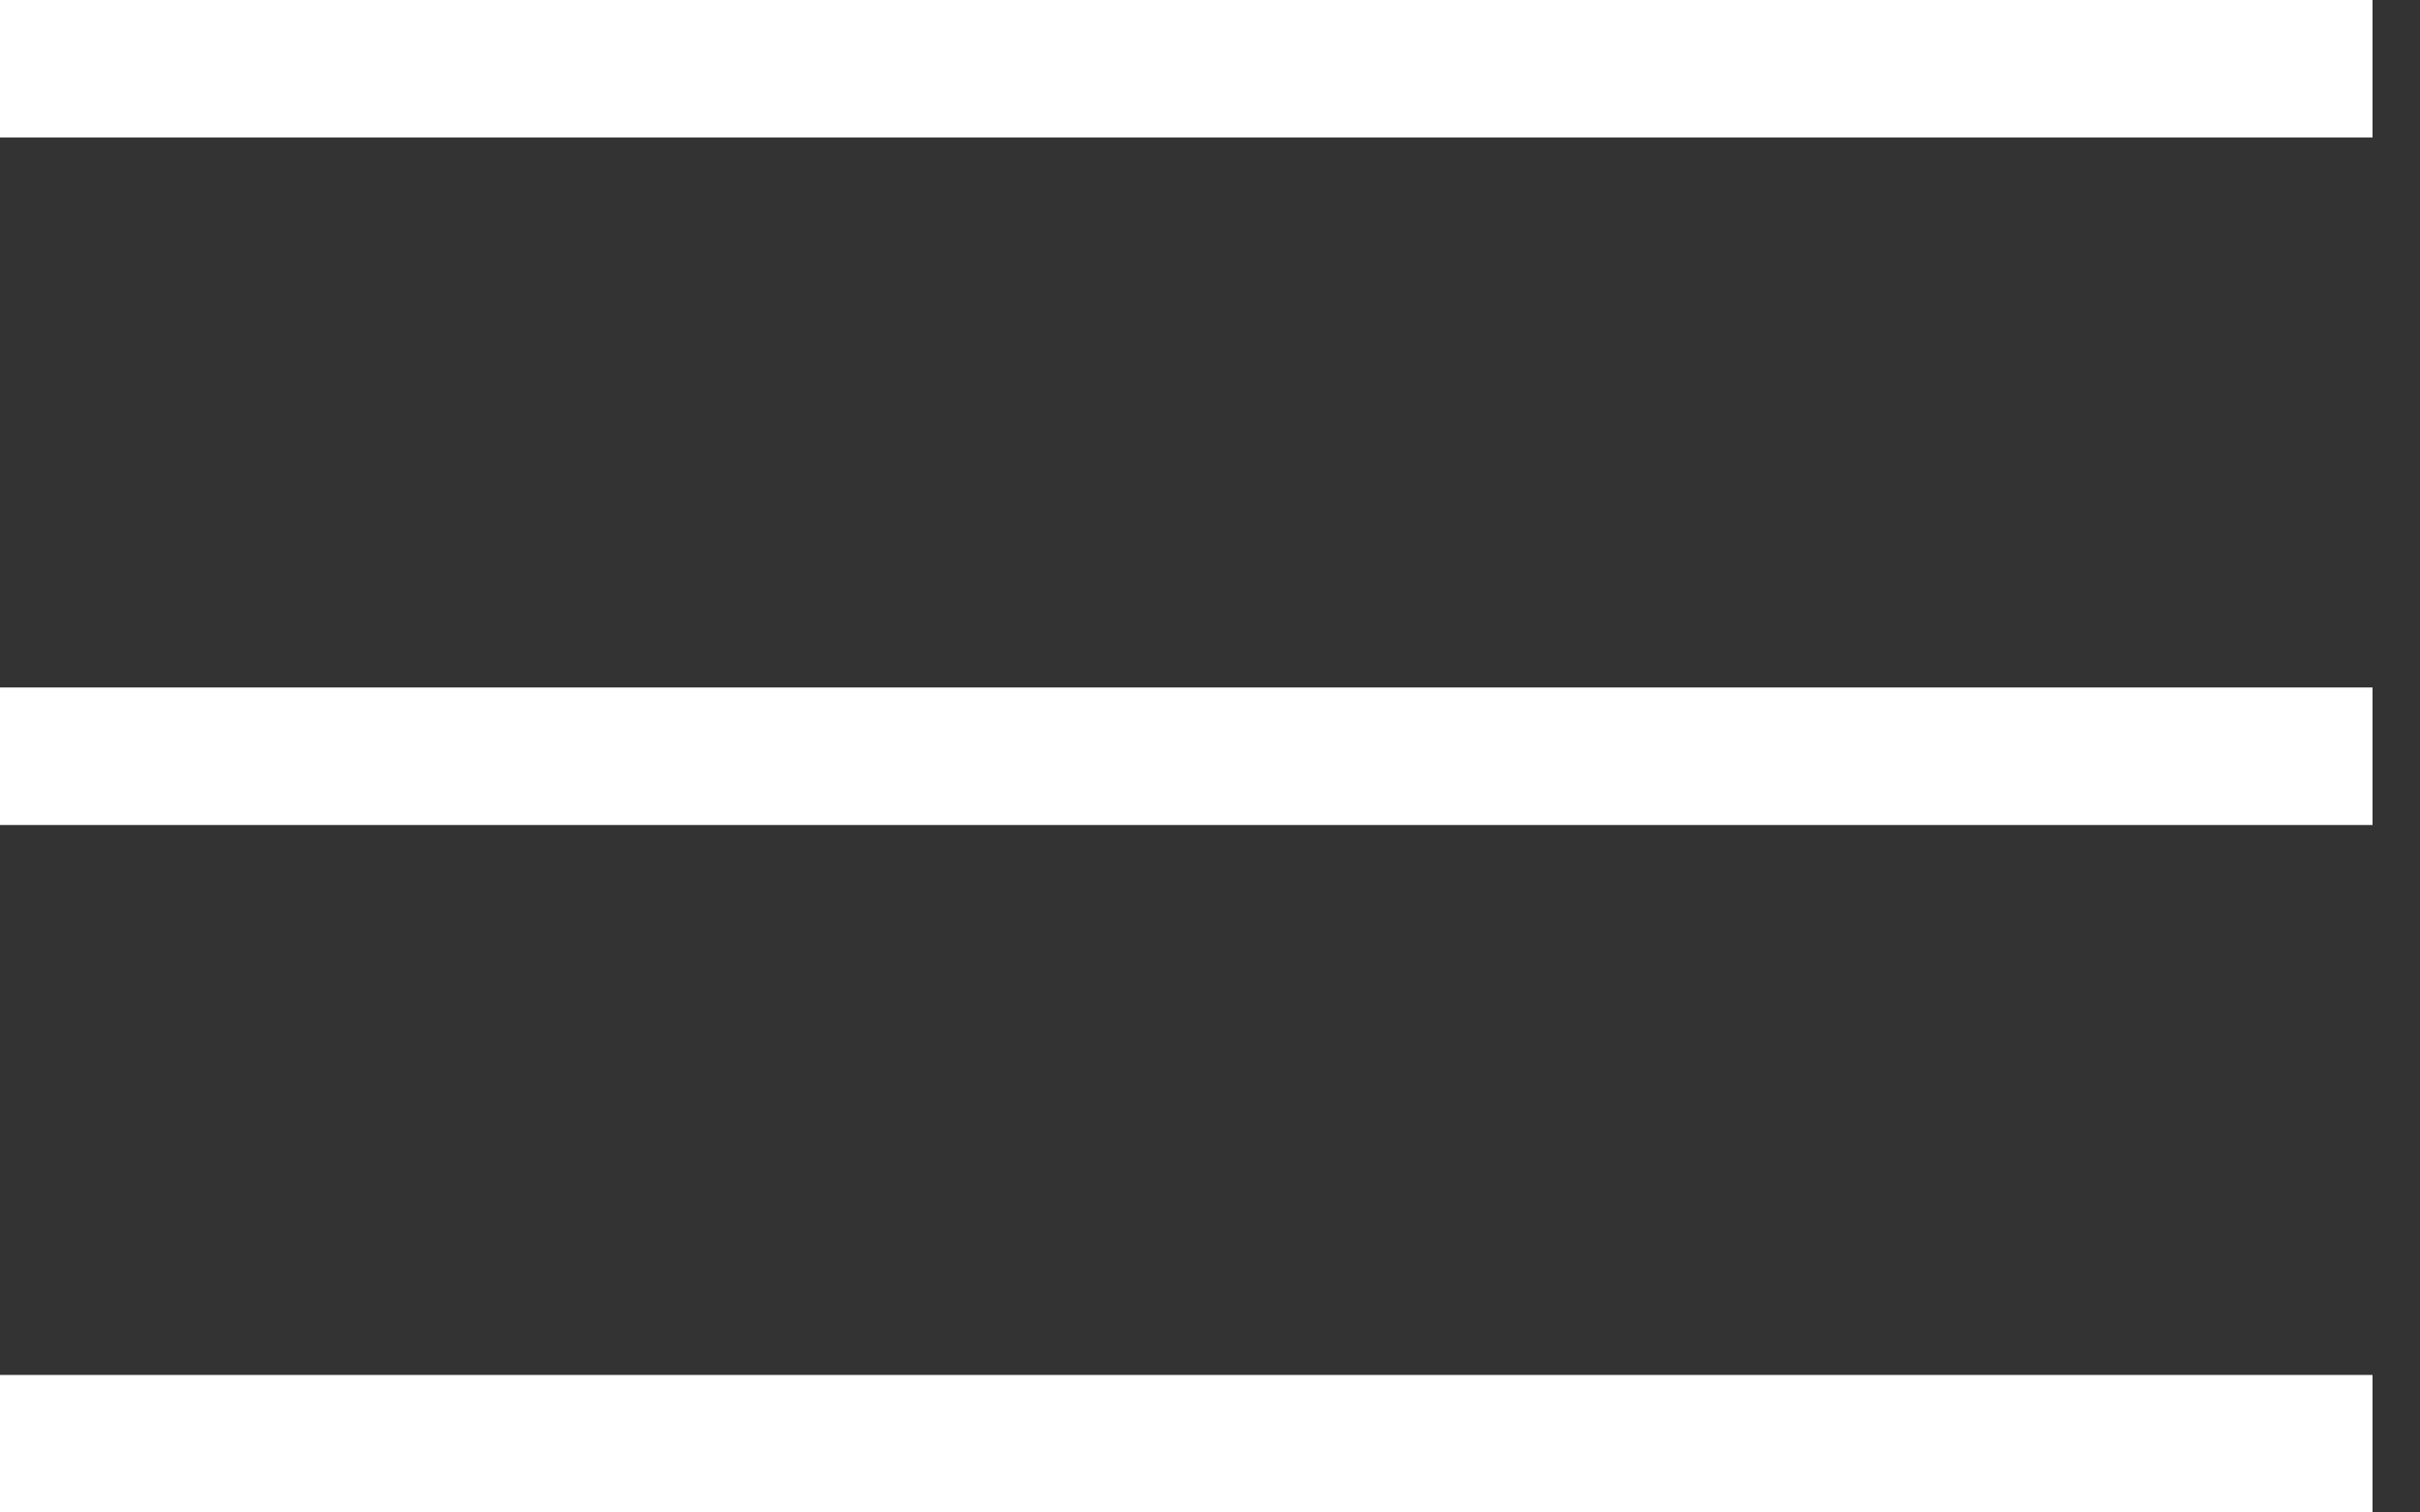
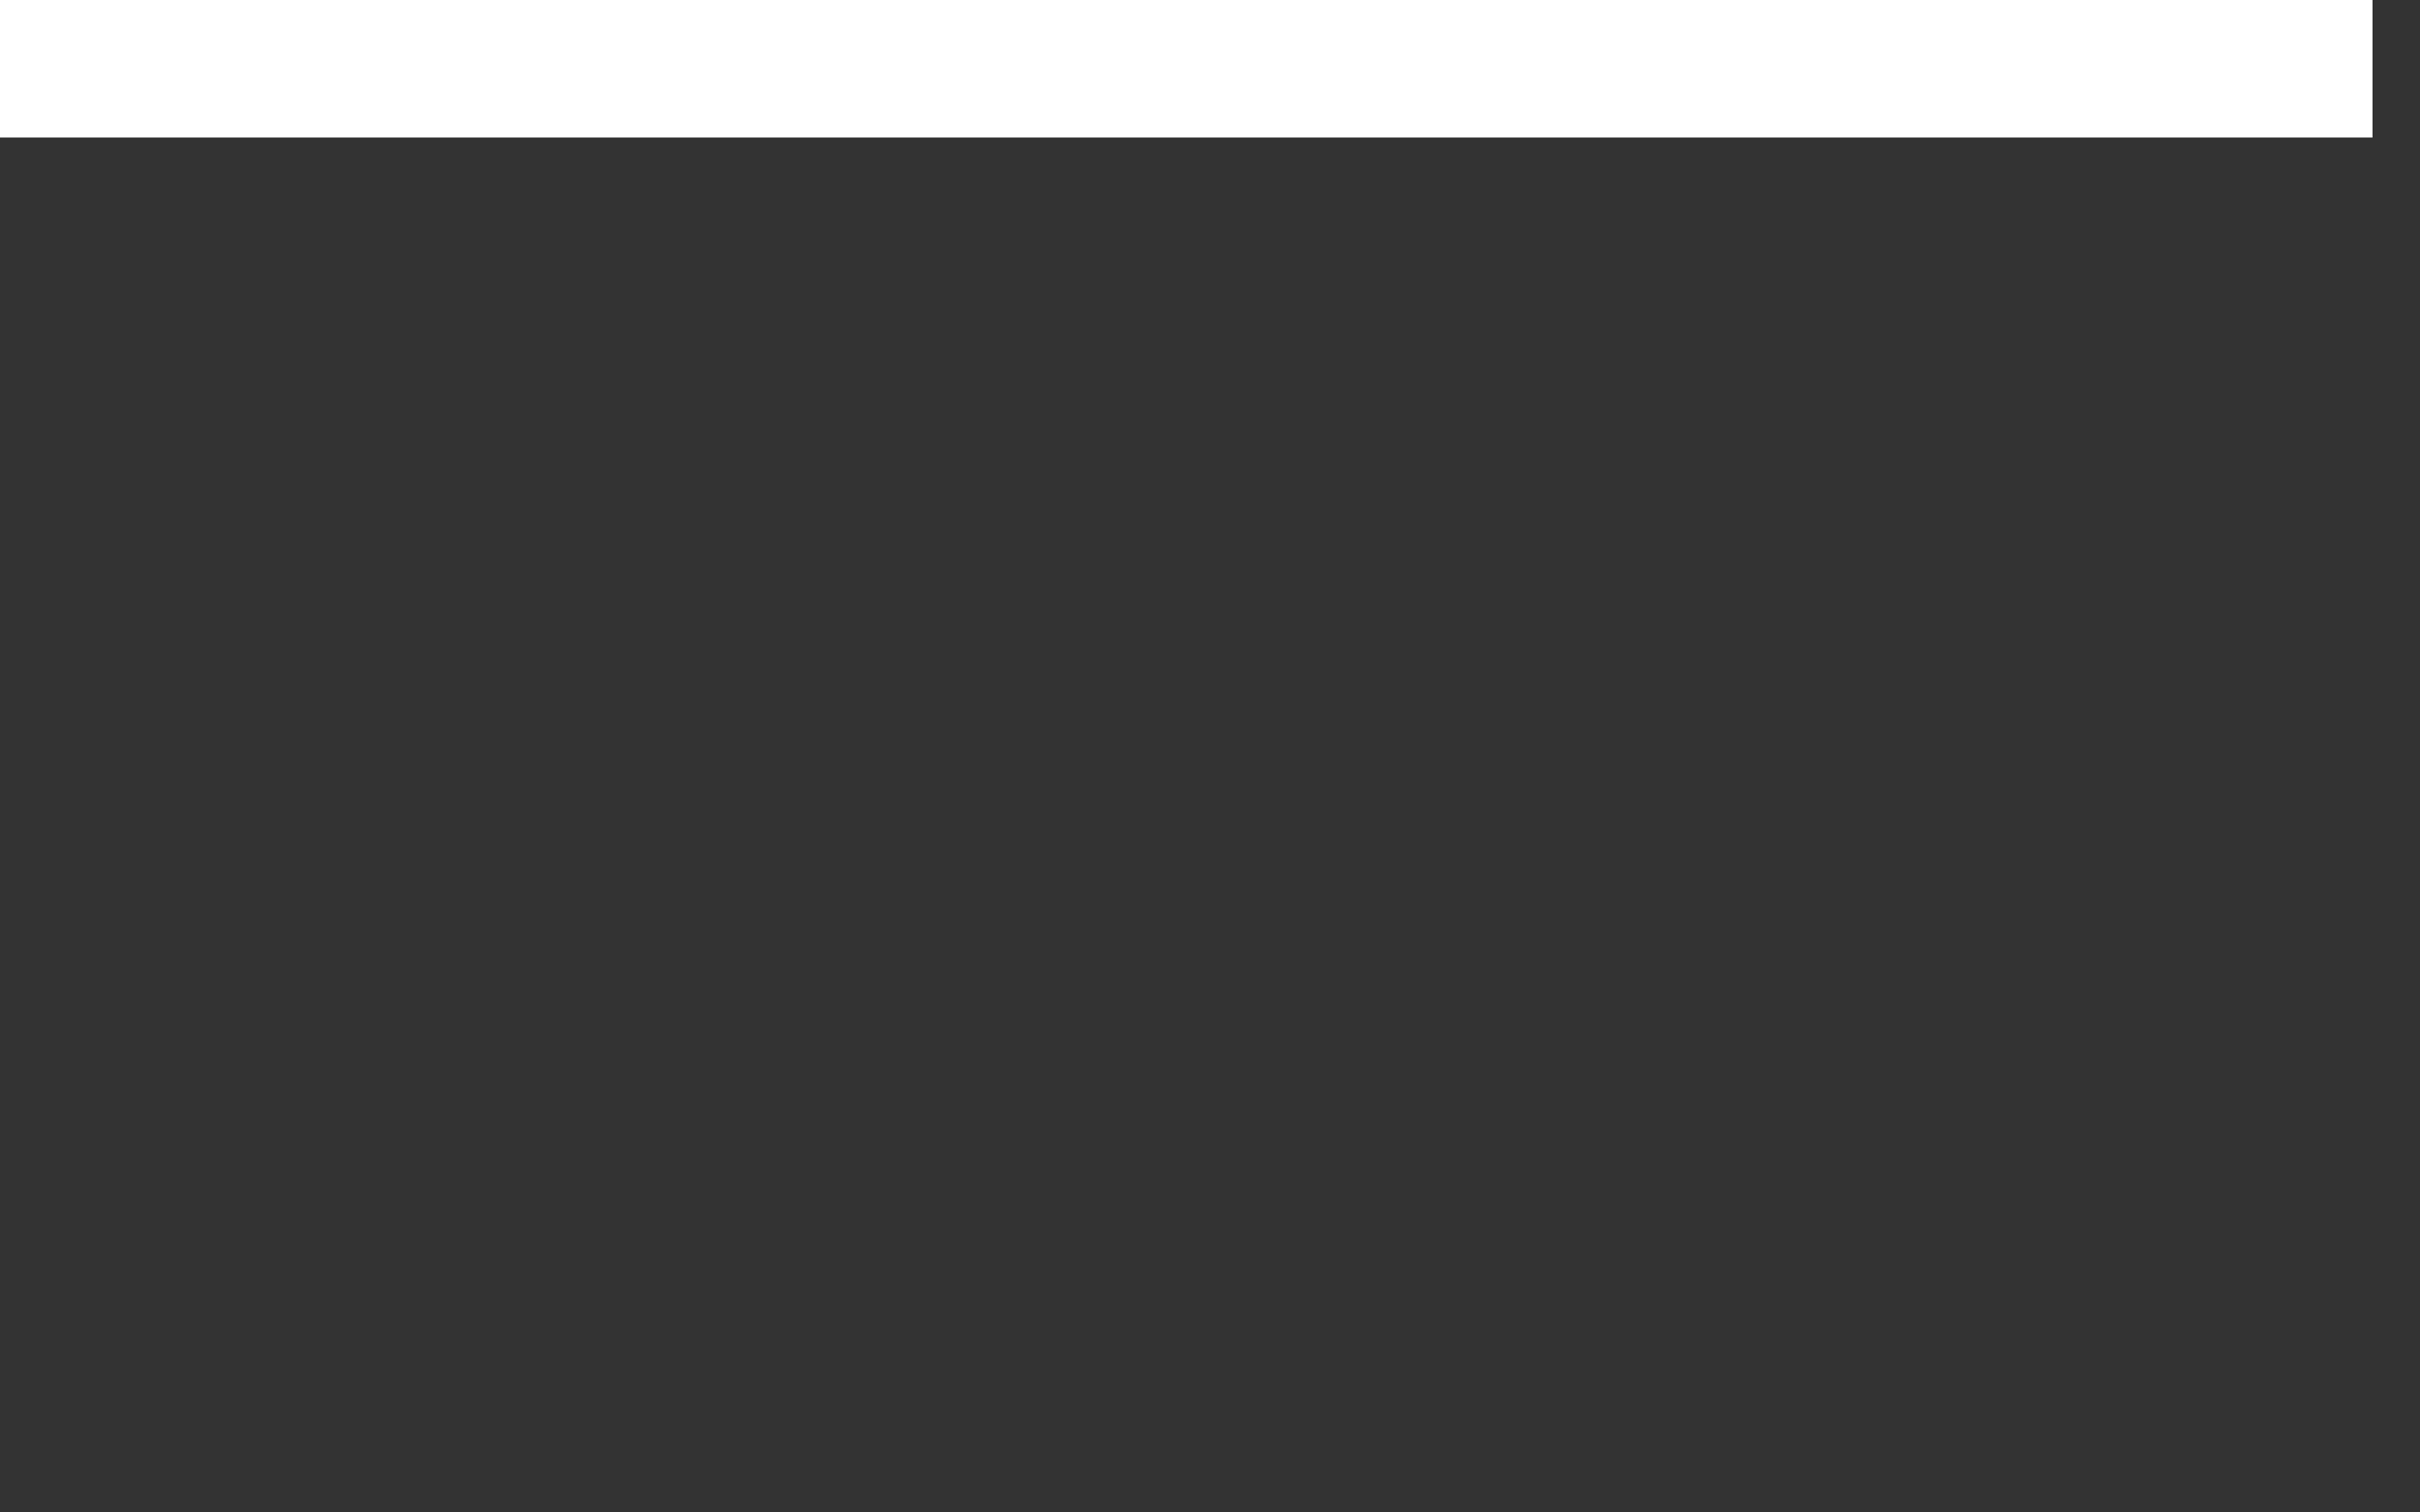
<svg xmlns="http://www.w3.org/2000/svg" width="24px" height="15px" viewBox="0 0 24 15" version="1.1">
  <rect x="0" y="0" width="24" height="15" fill="#333333" stroke="none" />
  <title>Group@2x</title>
  <desc>Created with Sketch.</desc>
  <g id="Page-1" stroke="none" stroke-width="1" fill="none" fill-rule="evenodd">
    <g id="Mobile" transform="translate(-279, -18)" fill="#FFFFFF">
      <g id="Group" transform="translate(279, 18)">
        <rect id="Rectangle-2" x="0" y="0" width="23.529" height="1.364" />
-         <rect id="Rectangle-2" x="0" y="6.818" width="23.529" height="1.364" />
-         <rect id="Rectangle-2" x="0" y="13.636" width="23.529" height="1.364" />
      </g>
    </g>
  </g>
</svg>